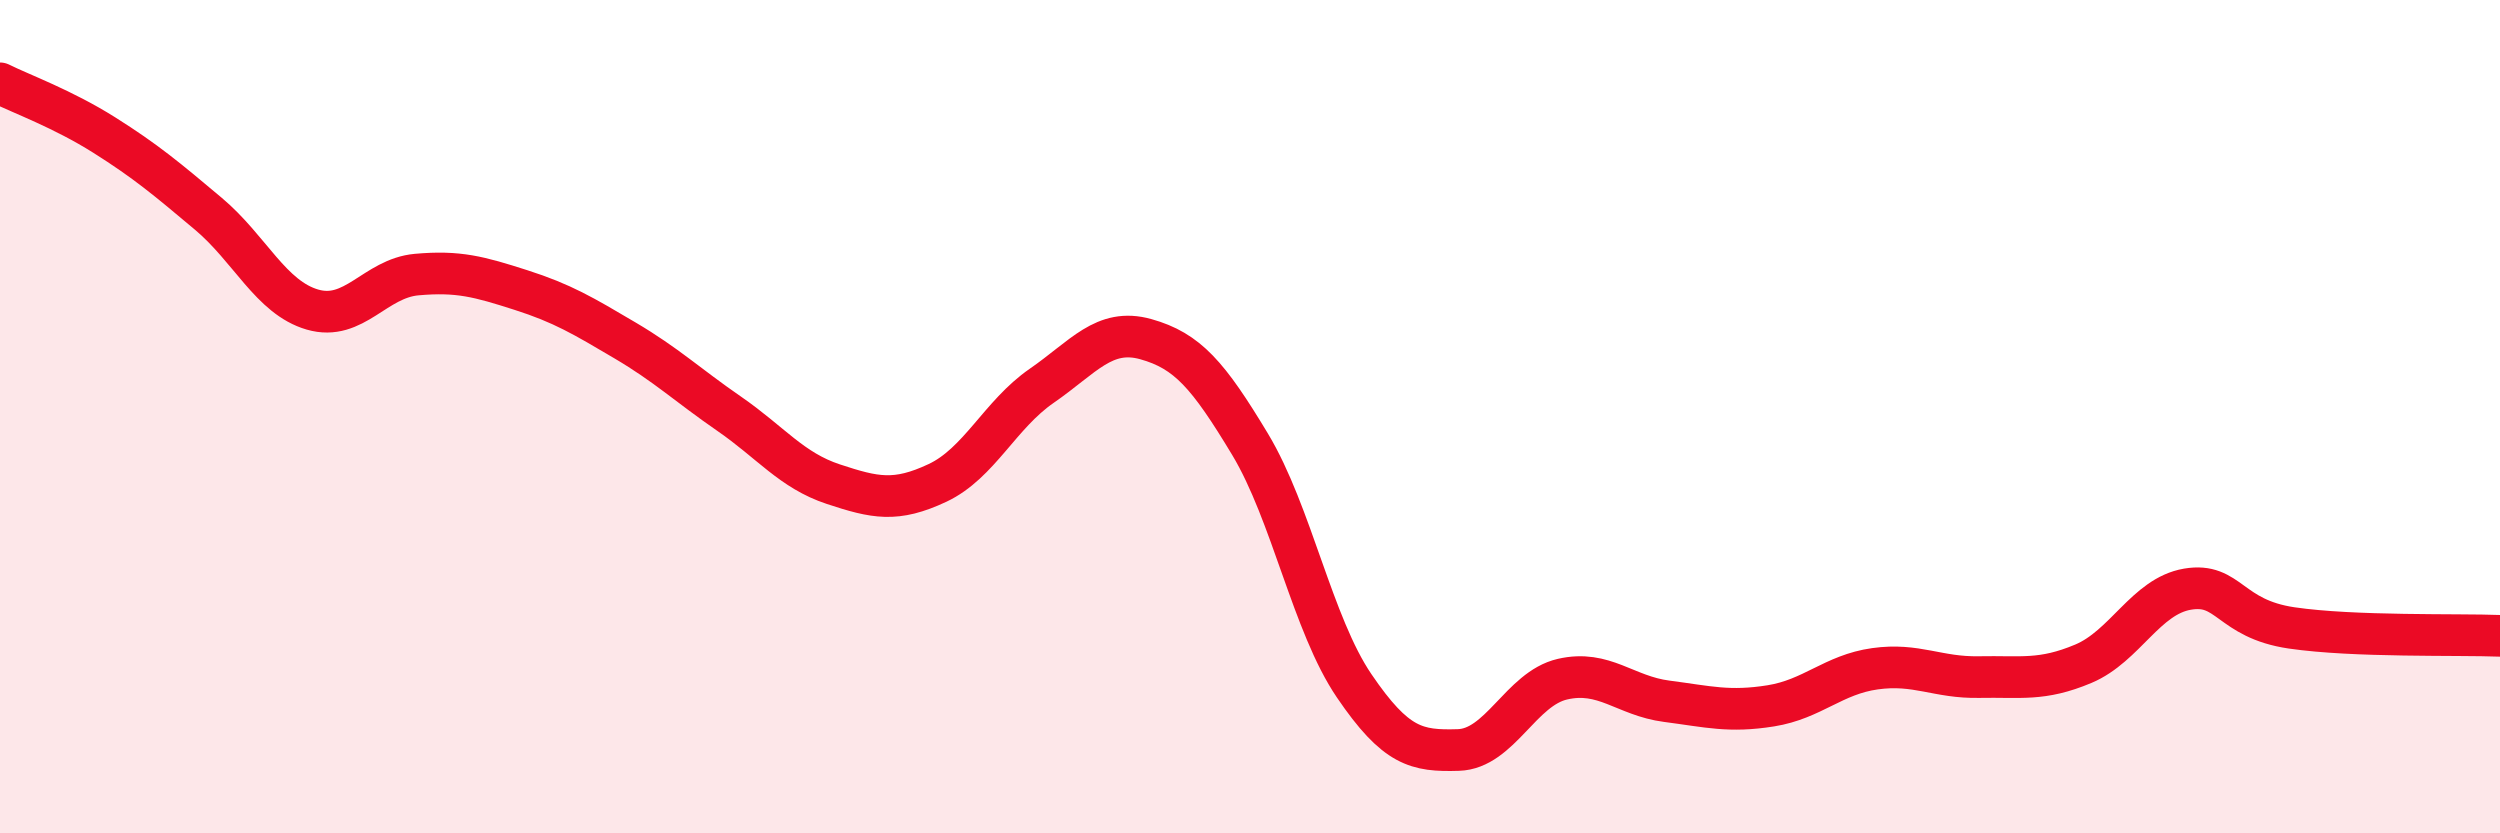
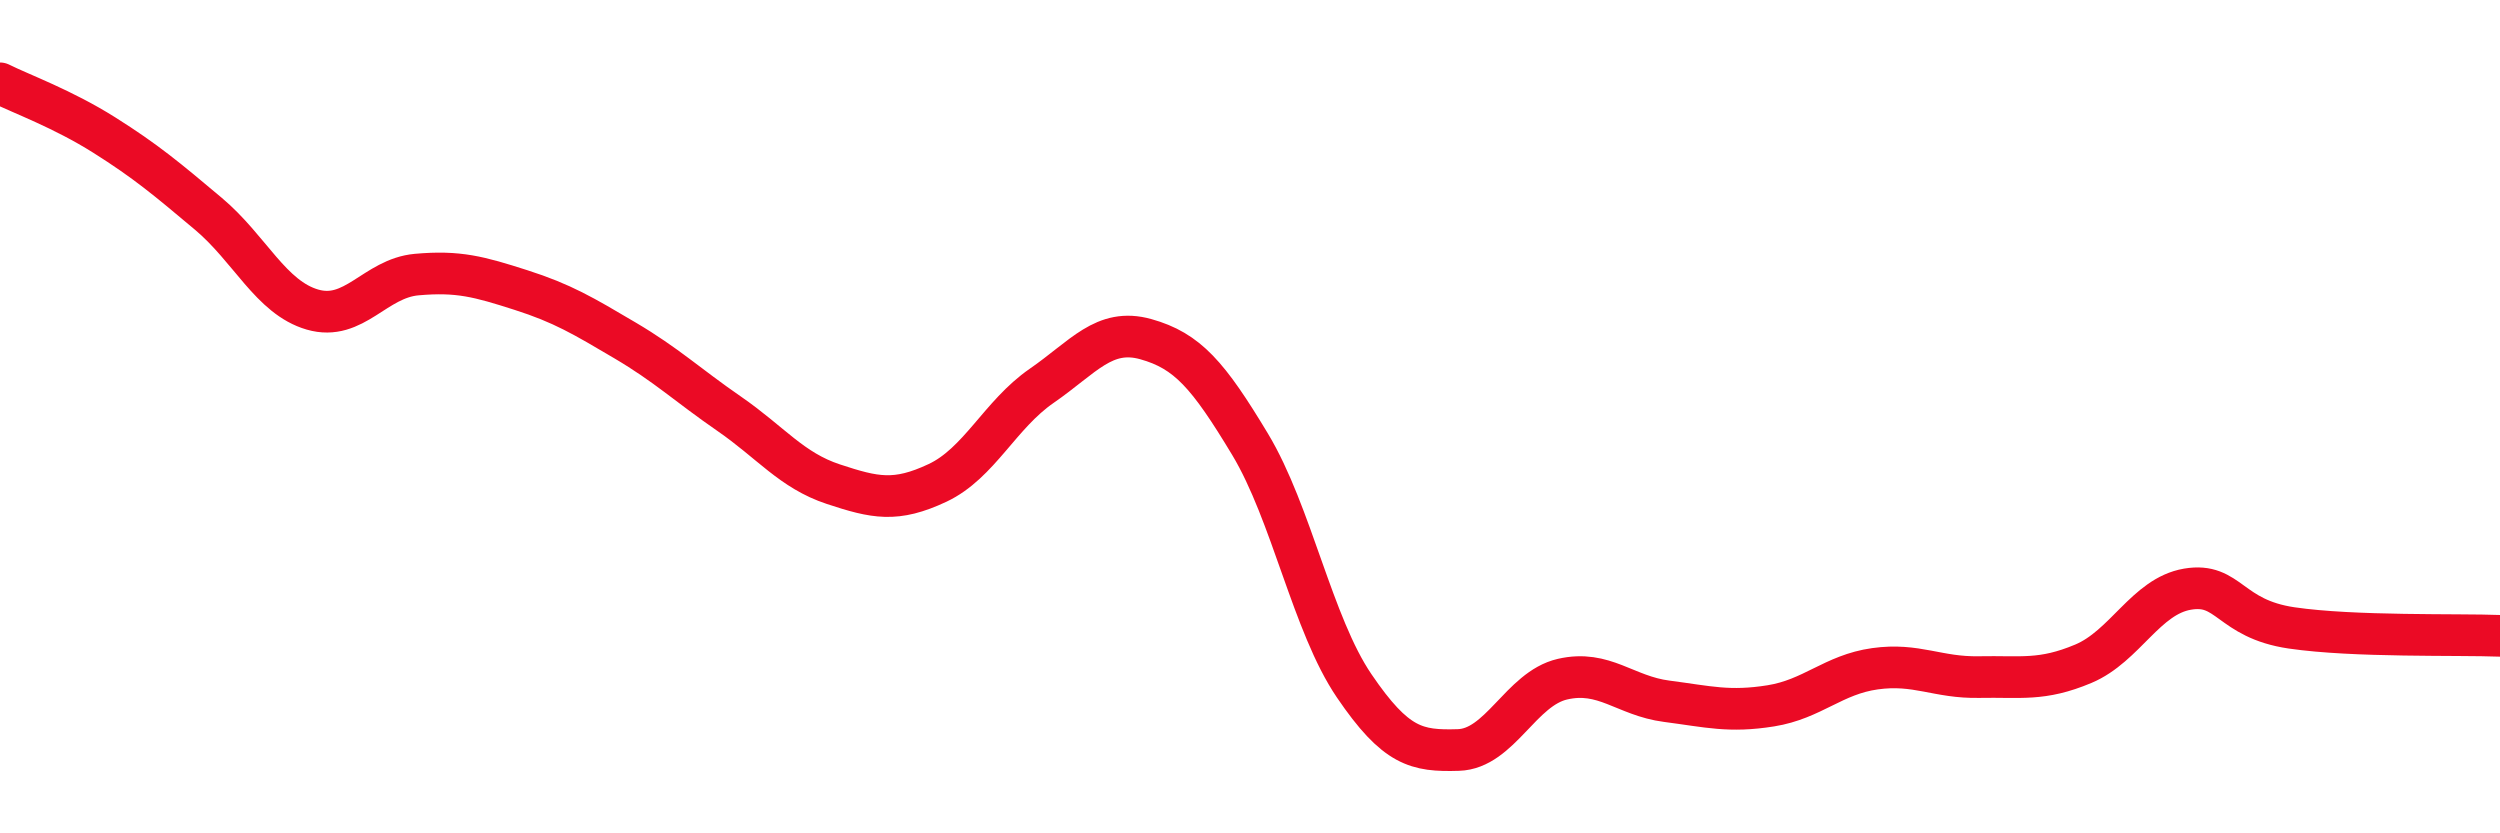
<svg xmlns="http://www.w3.org/2000/svg" width="60" height="20" viewBox="0 0 60 20">
-   <path d="M 0,2 C 0.5,2.25 1.5,2.61 2.5,3.24 C 3.5,3.87 4,4.29 5,5.13 C 6,5.97 6.5,7.14 7.5,7.43 C 8.5,7.72 9,6.68 10,6.59 C 11,6.5 11.5,6.64 12.5,6.96 C 13.5,7.28 14,7.58 15,8.17 C 16,8.76 16.5,9.24 17.5,9.93 C 18.5,10.62 19,11.29 20,11.62 C 21,11.95 21.5,12.06 22.5,11.59 C 23.5,11.12 24,9.95 25,9.26 C 26,8.57 26.5,7.86 27.5,8.14 C 28.5,8.42 29,9 30,10.66 C 31,12.32 31.5,14.99 32.5,16.46 C 33.5,17.93 34,18.03 35,18 C 36,17.97 36.5,16.53 37.5,16.3 C 38.5,16.07 39,16.7 40,16.83 C 41,16.96 41.5,17.1 42.5,16.94 C 43.5,16.78 44,16.19 45,16.05 C 46,15.91 46.5,16.27 47.5,16.25 C 48.5,16.23 49,16.35 50,15.93 C 51,15.51 51.5,14.31 52.5,14.14 C 53.5,13.97 53.5,14.85 55,15.07 C 56.5,15.29 59,15.22 60,15.26L60 20L0 20Z" fill="#EB0A25" opacity="0.1" stroke-linecap="round" stroke-linejoin="round" />
  <path d="M 0,2 C 0.5,2.25 1.5,2.61 2.5,3.24 C 3.5,3.87 4,4.29 5,5.13 C 6,5.97 6.5,7.14 7.5,7.43 C 8.5,7.72 9,6.68 10,6.59 C 11,6.5 11.5,6.64 12.5,6.96 C 13.5,7.28 14,7.58 15,8.17 C 16,8.76 16.5,9.24 17.5,9.93 C 18.5,10.62 19,11.29 20,11.62 C 21,11.95 21.5,12.06 22.5,11.59 C 23.5,11.12 24,9.95 25,9.26 C 26,8.57 26.5,7.86 27.5,8.14 C 28.5,8.42 29,9 30,10.66 C 31,12.32 31.5,14.99 32.5,16.46 C 33.5,17.93 34,18.03 35,18 C 36,17.97 36.5,16.53 37.5,16.3 C 38.5,16.07 39,16.7 40,16.83 C 41,16.96 41.5,17.1 42.5,16.94 C 43.5,16.78 44,16.19 45,16.05 C 46,15.91 46.5,16.27 47.5,16.25 C 48.5,16.23 49,16.35 50,15.93 C 51,15.51 51.5,14.31 52.5,14.14 C 53.5,13.97 53.5,14.85 55,15.07 C 56.5,15.29 59,15.22 60,15.26" stroke="#EB0A25" stroke-width="1" fill="none" stroke-linecap="round" stroke-linejoin="round" />
</svg>